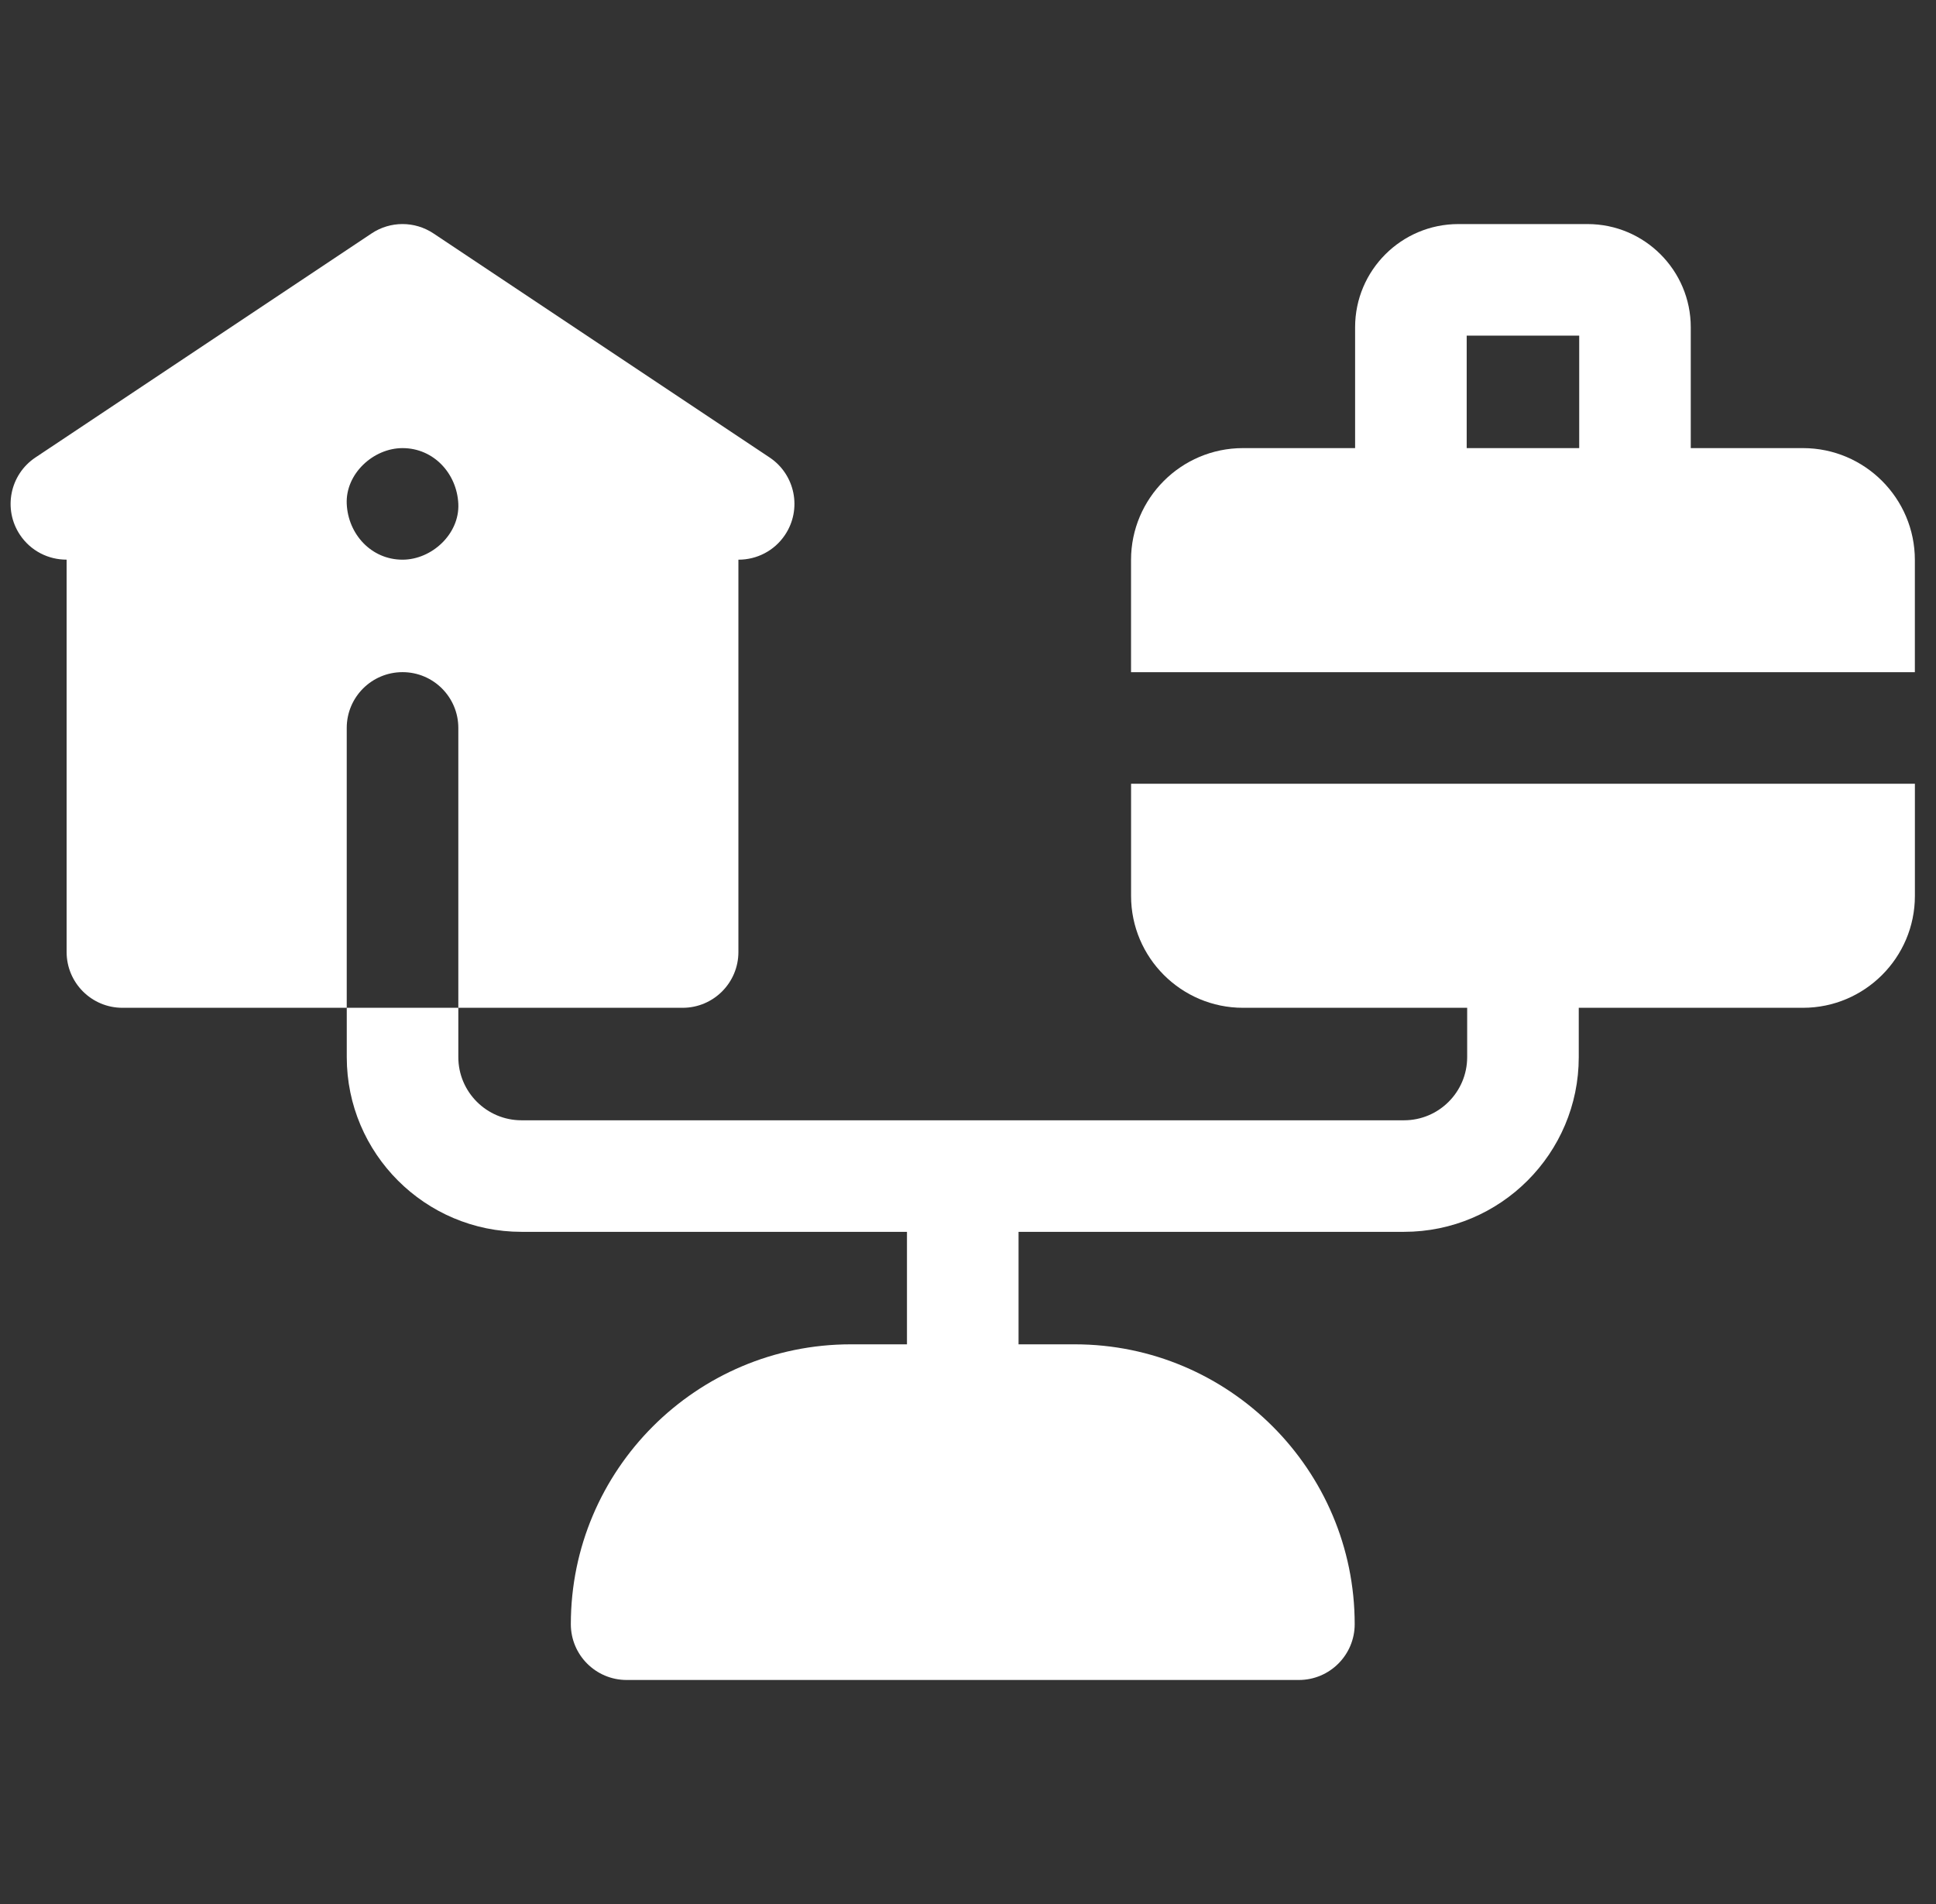
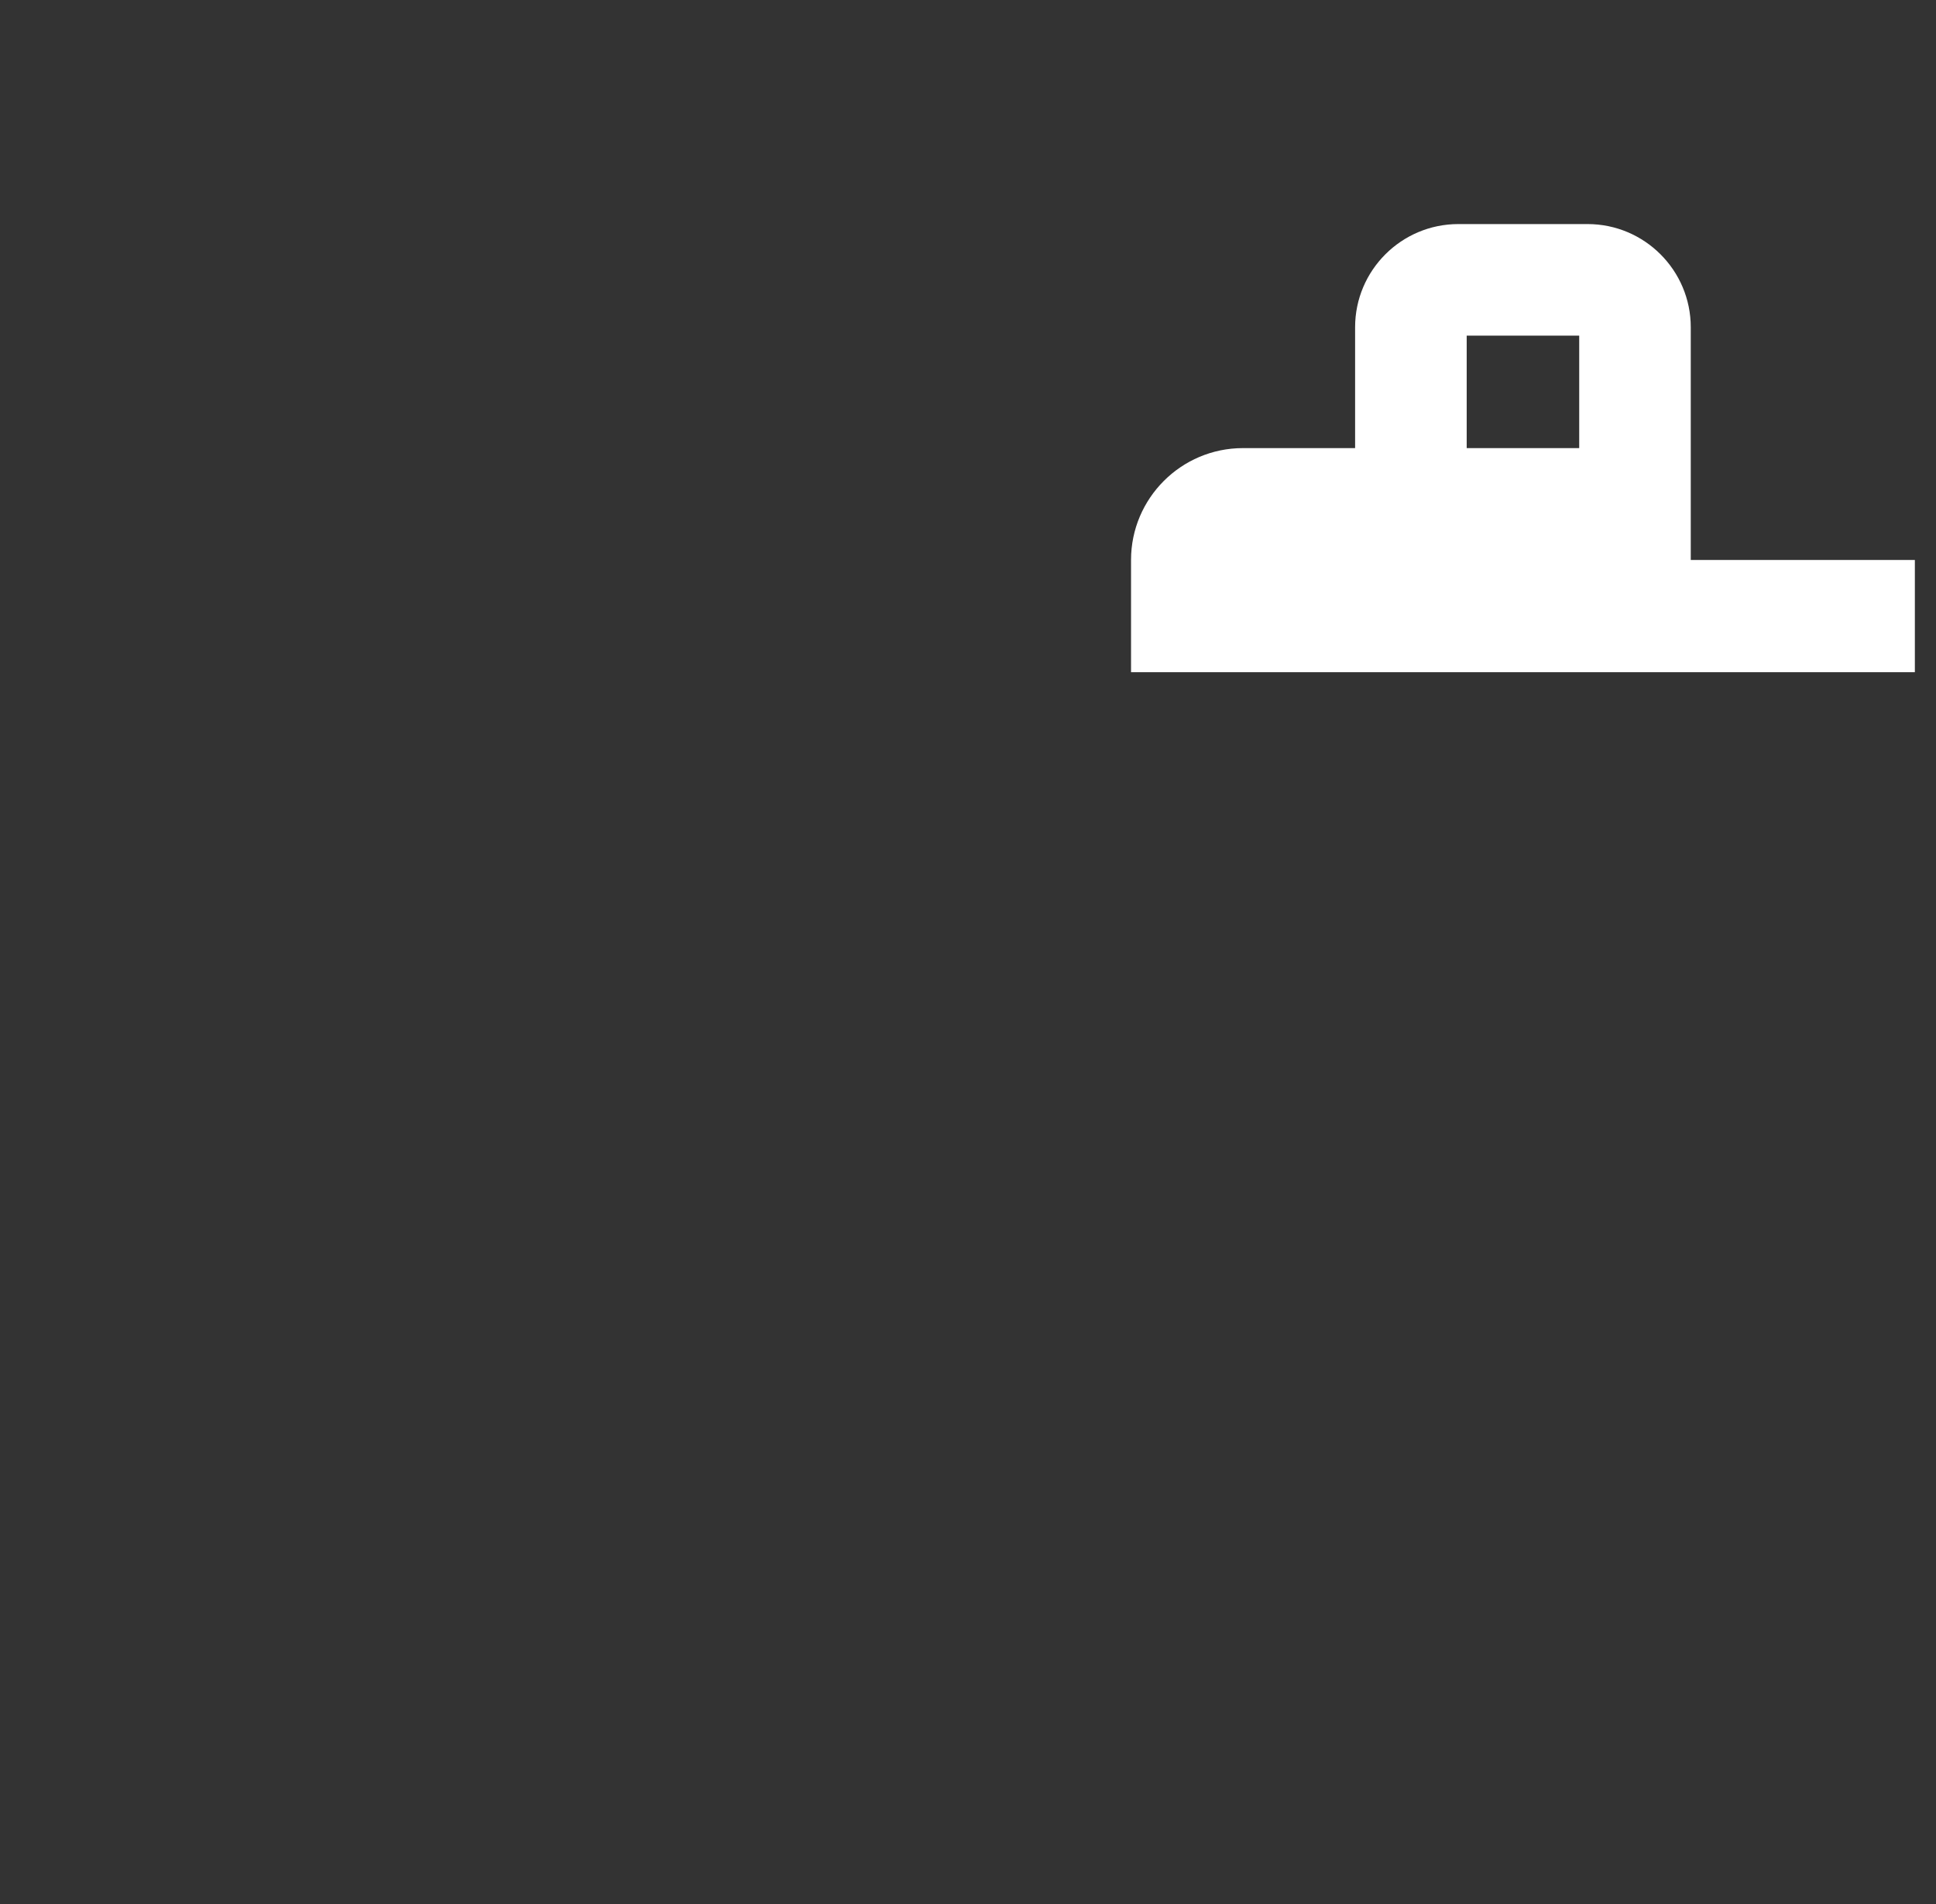
<svg xmlns="http://www.w3.org/2000/svg" width="61" height="60" viewBox="0 0 61 60" fill="none">
  <rect x="0" y="0" width="61" height="60" fill="#333333" stroke="none" />
  <g clip-path="url(#clip0_9889_3340)">
-     <path d="M12.683 21.181C13.654 21.181 14.441 21.968 14.441 22.939V31.758H21.509C22.479 31.758 23.266 30.971 23.266 30V17.637C23.268 17.637 23.27 17.637 23.272 17.637C23.84 17.637 24.398 17.362 24.736 16.854C25.275 16.046 25.056 14.955 24.249 14.416L13.658 7.356C13.067 6.962 12.298 6.962 11.708 7.356L1.117 14.416C0.309 14.955 0.091 16.046 0.629 16.854C0.969 17.364 1.529 17.638 2.099 17.636V30C2.099 30.971 2.886 31.758 3.857 31.758H10.925V22.939C10.925 21.968 11.712 21.181 12.683 21.181ZM12.683 17.637C11.697 17.637 10.968 16.831 10.925 15.879C10.883 14.929 11.764 14.121 12.683 14.121C13.668 14.121 14.398 14.926 14.441 15.879C14.483 16.828 13.602 17.637 12.683 17.637Z" fill="white" />
-     <path d="M60.334 21.182V17.646C60.334 15.703 58.752 14.121 56.809 14.121H53.273V10.312C53.273 8.519 51.815 7.061 50.022 7.061H45.949C44.156 7.061 42.697 8.519 42.697 10.312V14.121H39.162C37.218 14.121 35.637 15.703 35.637 17.646V21.182H60.334ZM46.213 10.576H49.758V14.121H46.213V10.576Z" fill="white" />
-     <path d="M35.638 24.697V28.232C35.638 30.176 37.219 31.758 39.163 31.758H46.228V33.313C46.228 34.41 45.336 35.303 44.239 35.303H16.431C15.334 35.303 14.441 34.41 14.441 33.313V31.758H10.926V33.313C10.926 36.349 13.396 38.818 16.431 38.818H28.577V42.363H26.805C21.942 42.363 17.986 46.319 17.986 51.182C17.986 52.152 18.773 52.94 19.744 52.94H40.926C41.896 52.94 42.684 52.152 42.684 51.182C42.684 46.319 38.728 42.363 33.865 42.363H32.093V38.818H44.239C47.274 38.818 49.744 36.349 49.744 33.313V31.758H56.809C58.753 31.758 60.335 30.176 60.335 28.232V24.697H35.638Z" fill="white" />
+     <path d="M60.334 21.182V17.646H53.273V10.312C53.273 8.519 51.815 7.061 50.022 7.061H45.949C44.156 7.061 42.697 8.519 42.697 10.312V14.121H39.162C37.218 14.121 35.637 15.703 35.637 17.646V21.182H60.334ZM46.213 10.576H49.758V14.121H46.213V10.576Z" fill="white" />
  </g>
  <defs>
    <clipPath id="clip0_9889_3340">
      <rect width="60" height="60" fill="white" transform="translate(0.334)" />
    </clipPath>
  </defs>
</svg>